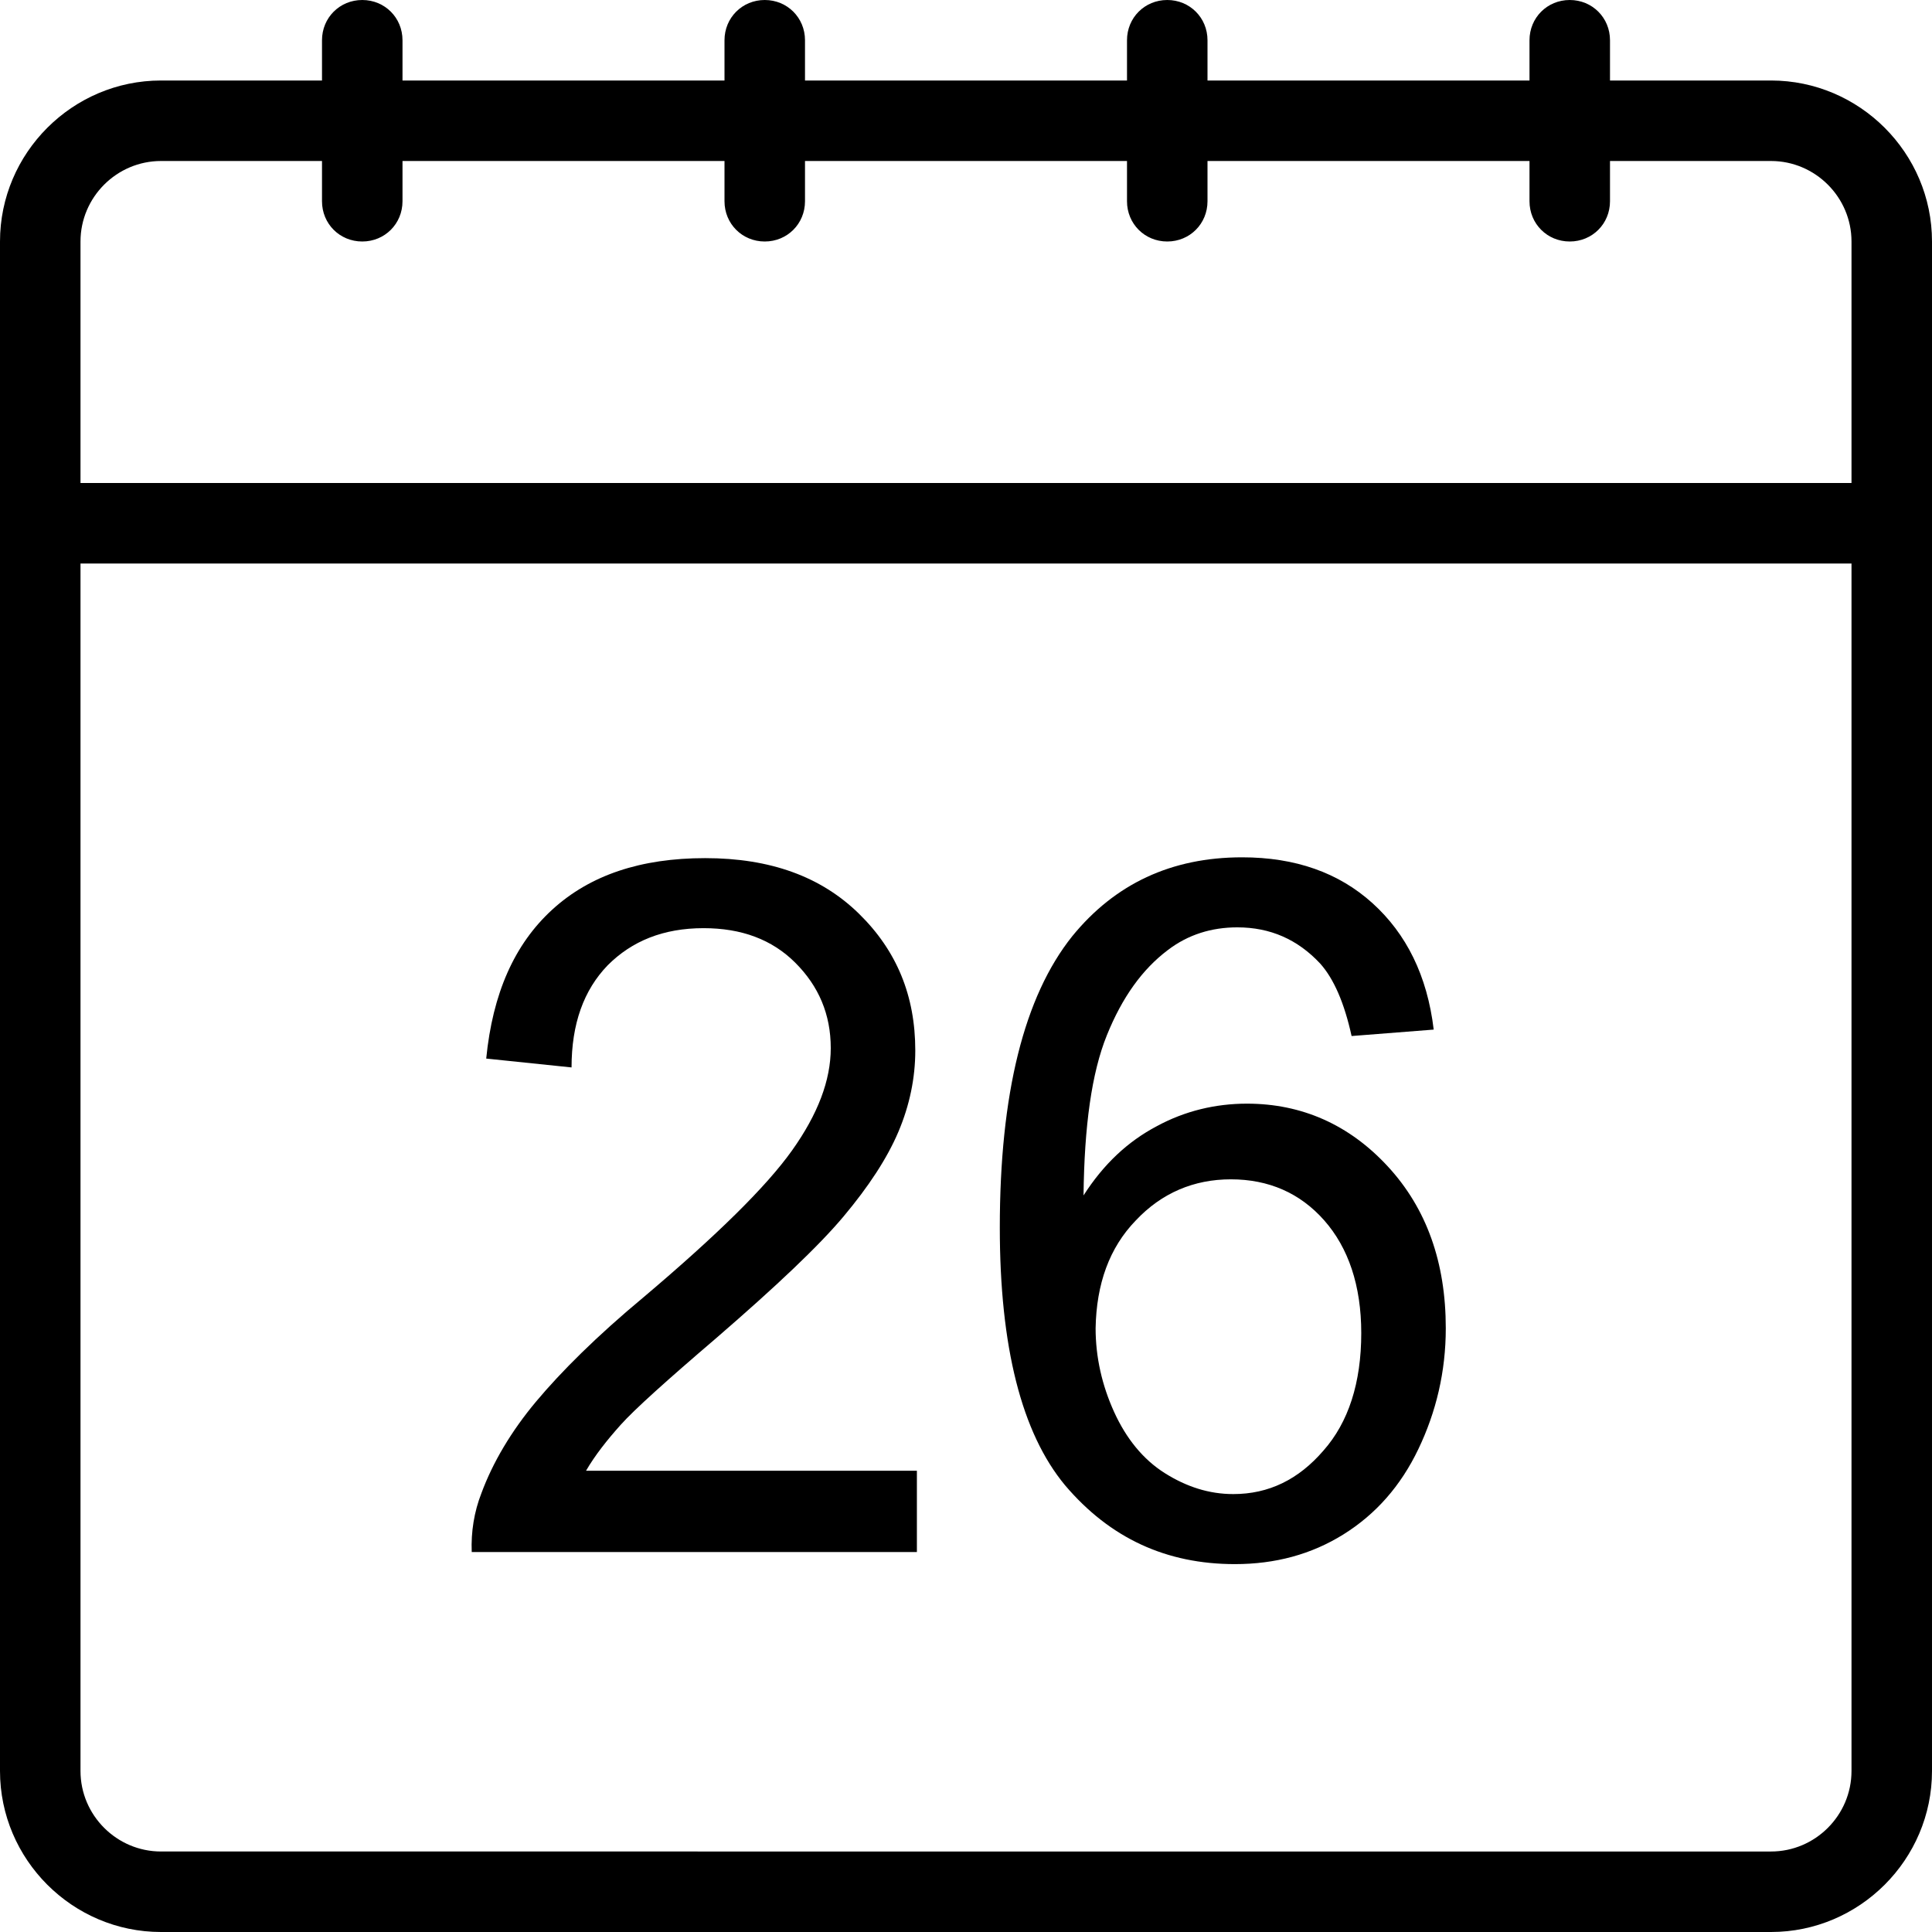
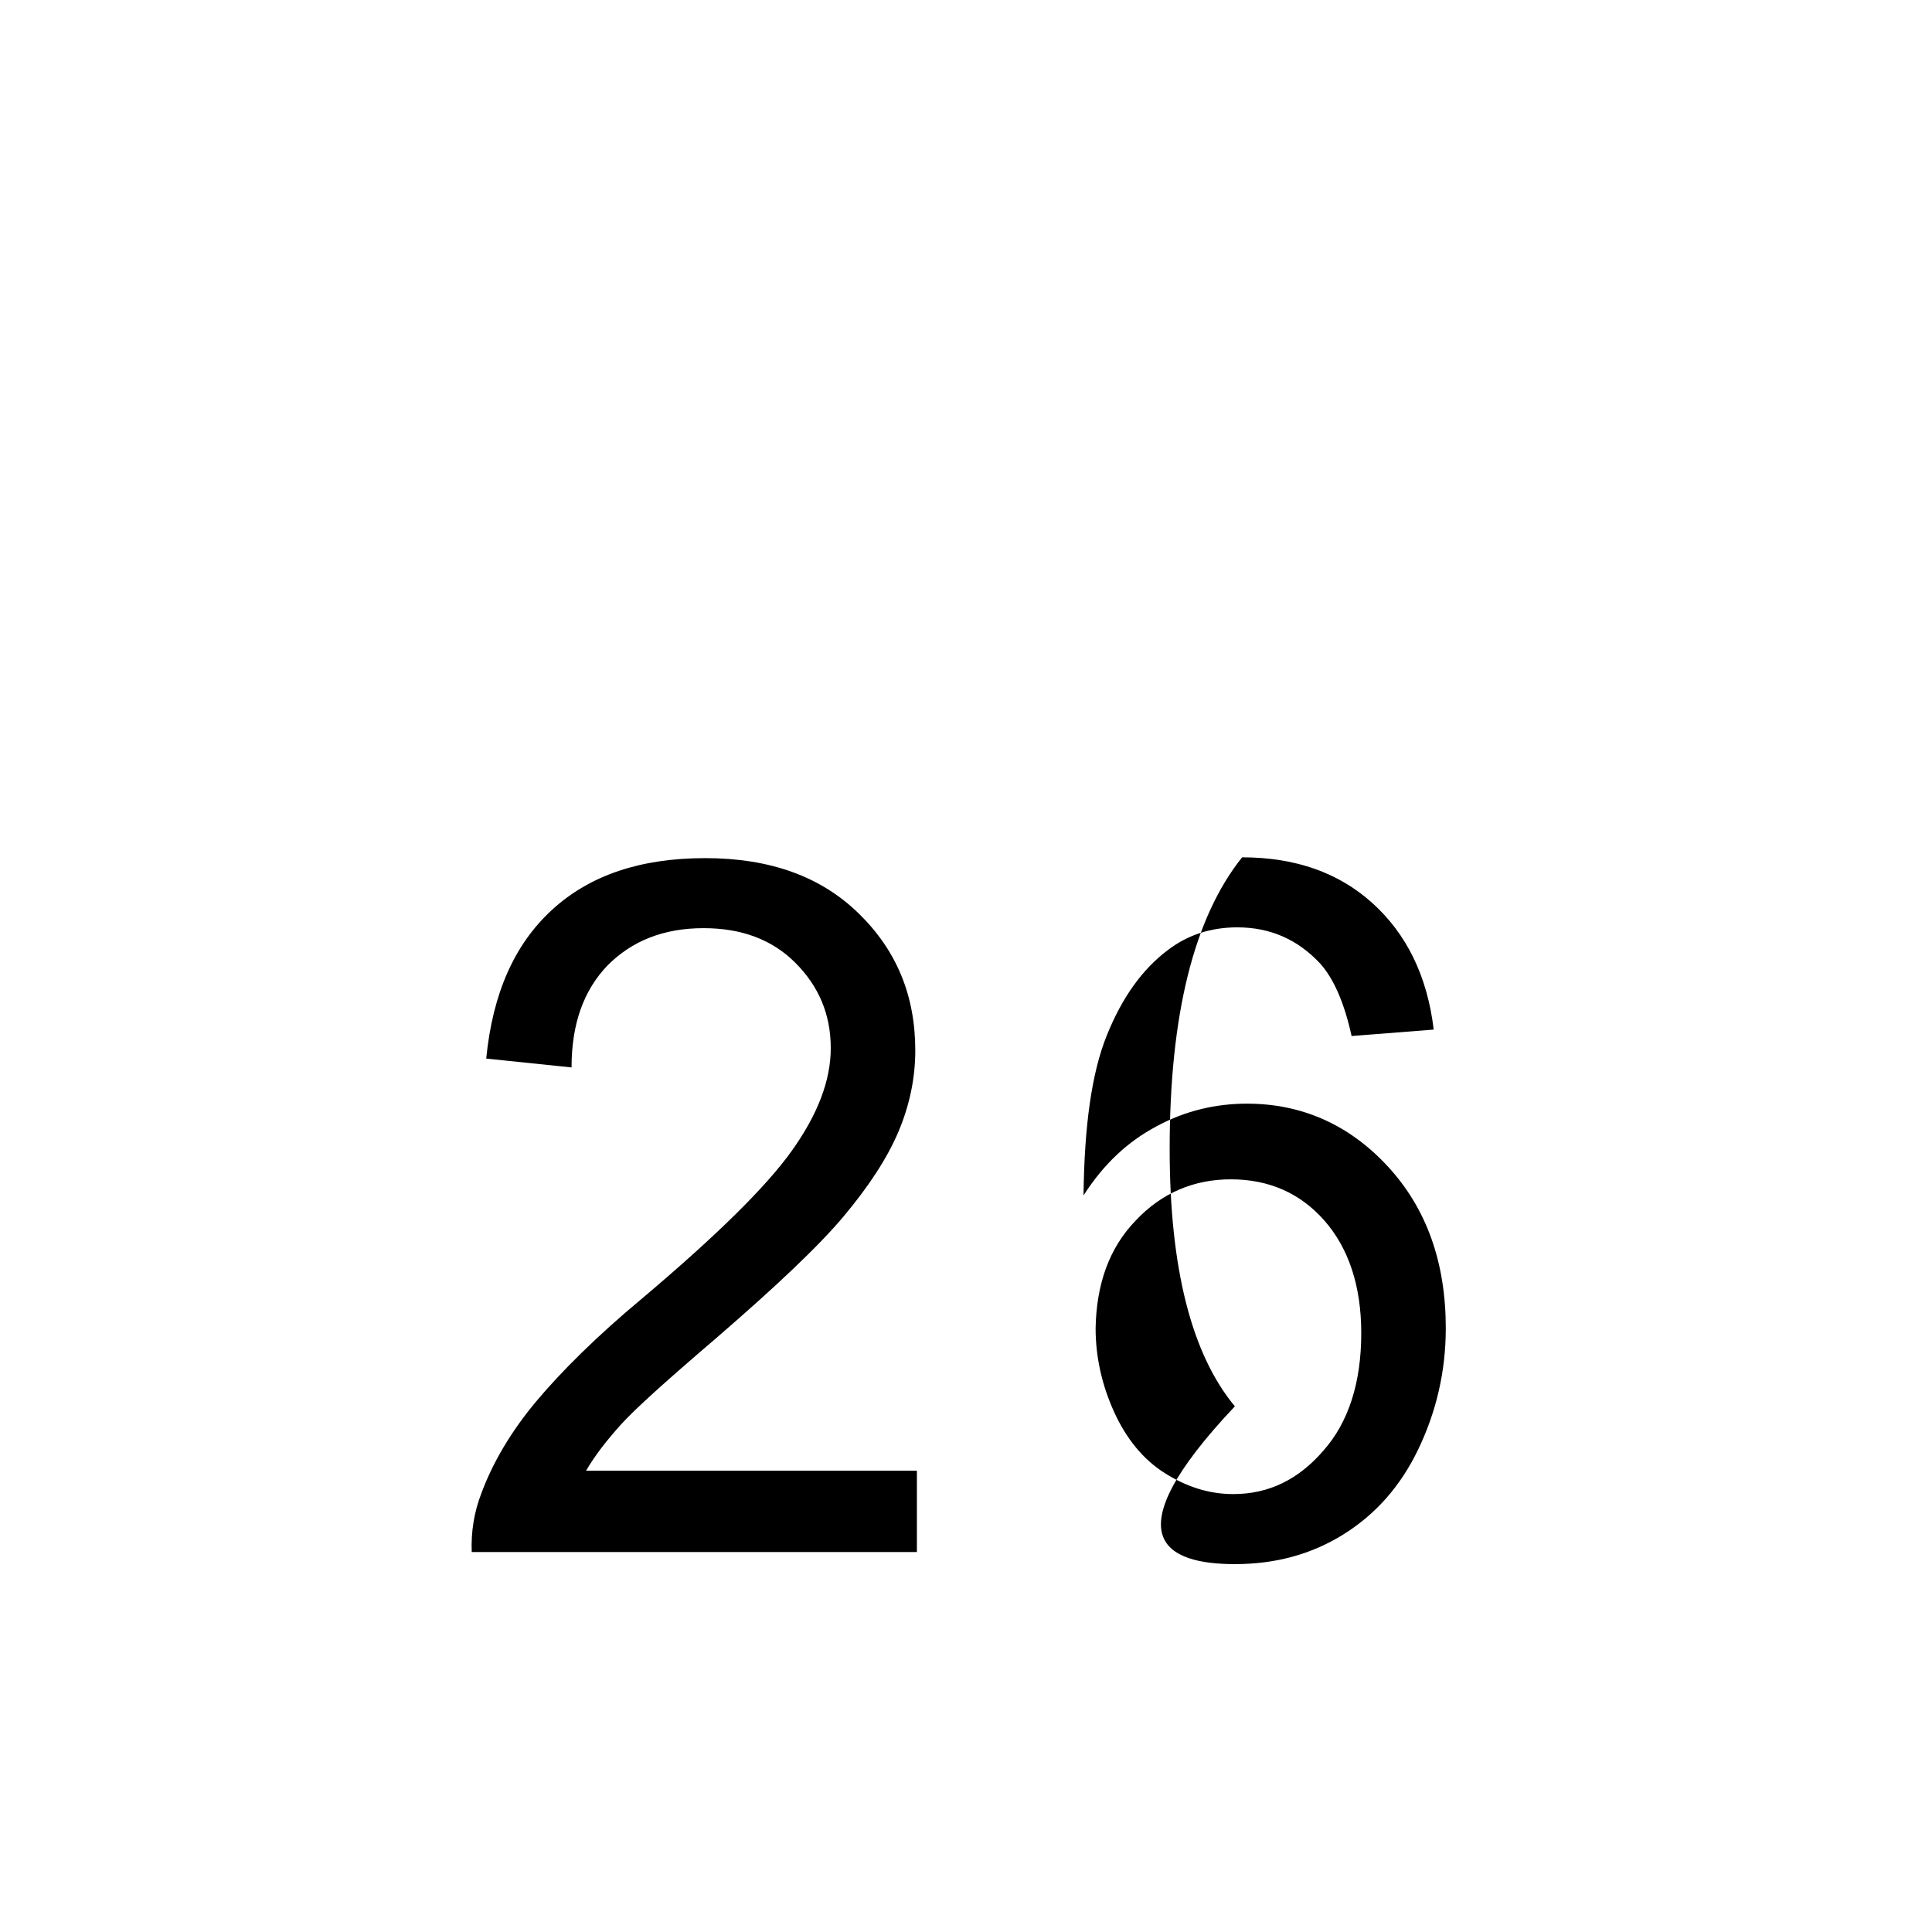
<svg xmlns="http://www.w3.org/2000/svg" version="1.1" id="Layer_1" x="0px" y="0px" viewBox="0 0 24 24" style="enable-background:new 0 0 24 24;" xml:space="preserve">
  <title>Designed by www.shapes4free.com</title>
  <g>
    <path d="M11.38,18.27h-4.1c0.11-0.19,0.26-0.38,0.43-0.57s0.57-0.55,1.19-1.08c0.74-0.64,1.27-1.14,1.58-1.51s0.54-0.72,0.68-1.05   c0.14-0.33,0.21-0.67,0.21-1.01c0-0.68-0.23-1.24-0.7-1.7s-1.1-0.69-1.91-0.69c-0.8,0-1.43,0.21-1.9,0.64s-0.74,1.04-0.82,1.85   l1.06,0.11c0-0.54,0.15-0.96,0.45-1.27c0.3-0.3,0.69-0.46,1.19-0.46c0.47,0,0.85,0.14,1.14,0.43c0.29,0.29,0.44,0.64,0.44,1.06   c0,0.4-0.16,0.82-0.48,1.27c-0.32,0.45-0.93,1.05-1.84,1.82c-0.59,0.49-1.03,0.93-1.34,1.3s-0.54,0.76-0.68,1.14   c-0.09,0.23-0.13,0.48-0.12,0.73h5.53V18.27z" />
-     <path d="M15.34,19.43c0.5,0,0.95-0.12,1.35-0.37c0.4-0.25,0.71-0.6,0.93-1.06s0.34-0.96,0.34-1.5c0-0.82-0.24-1.49-0.72-2.01   c-0.48-0.52-1.07-0.78-1.75-0.78c-0.39,0-0.77,0.09-1.12,0.28c-0.36,0.19-0.66,0.47-0.91,0.86c0.01-0.86,0.1-1.52,0.29-1.99   s0.44-0.82,0.76-1.06c0.25-0.19,0.54-0.28,0.86-0.28c0.41,0,0.75,0.15,1.03,0.45c0.17,0.19,0.3,0.49,0.39,0.9l1.02-0.08   c-0.08-0.67-0.34-1.19-0.76-1.57c-0.42-0.38-0.96-0.57-1.62-0.57c-0.88,0-1.58,0.33-2.11,0.98c-0.6,0.75-0.9,1.96-0.9,3.62   c0,1.48,0.27,2.55,0.81,3.2C13.79,19.11,14.49,19.43,15.34,19.43z M14.11,15.16c0.32-0.34,0.72-0.51,1.18-0.51   c0.47,0,0.86,0.17,1.16,0.51s0.46,0.81,0.46,1.4c0,0.62-0.16,1.11-0.47,1.46c-0.31,0.36-0.68,0.54-1.12,0.54   c-0.3,0-0.58-0.09-0.85-0.26c-0.27-0.17-0.48-0.43-0.63-0.76s-0.23-0.68-0.23-1.04C13.62,15.95,13.78,15.5,14.11,15.16z" />
-     <path d="M22,1h-2V0.5C20,0.22,19.78,0,19.5,0S19,0.22,19,0.5V1h-4V0.5C15,0.22,14.78,0,14.5,0S14,0.22,14,0.5V1h-4V0.5   C10,0.22,9.78,0,9.5,0S9,0.22,9,0.5V1H5V0.5C5,0.22,4.78,0,4.5,0S4,0.22,4,0.5V1H2C0.9,1,0,1.9,0,3v3v1v15c0,1.1,0.9,2,2,2h20   c1.1,0,2-0.9,2-2V7V6V3C24,1.9,23.1,1,22,1z M23,22c0,0.55-0.45,1-1,1H2c-0.55,0-1-0.45-1-1V7h22V22z M1,6V3c0-0.55,0.45-1,1-1h2   v0.5C4,2.78,4.22,3,4.5,3S5,2.78,5,2.5V2h4v0.5C9,2.78,9.22,3,9.5,3S10,2.78,10,2.5V2h4v0.5C14,2.78,14.22,3,14.5,3S15,2.78,15,2.5   V2h4v0.5C19,2.78,19.22,3,19.5,3S20,2.78,20,2.5V2h2c0.55,0,1,0.45,1,1v3H1z" />
+     <path d="M15.34,19.43c0.5,0,0.95-0.12,1.35-0.37c0.4-0.25,0.71-0.6,0.93-1.06s0.34-0.96,0.34-1.5c0-0.82-0.24-1.49-0.72-2.01   c-0.48-0.52-1.07-0.78-1.75-0.78c-0.39,0-0.77,0.09-1.12,0.28c-0.36,0.19-0.66,0.47-0.91,0.86c0.01-0.86,0.1-1.52,0.29-1.99   s0.44-0.82,0.76-1.06c0.25-0.19,0.54-0.28,0.86-0.28c0.41,0,0.75,0.15,1.03,0.45c0.17,0.19,0.3,0.49,0.39,0.9l1.02-0.08   c-0.08-0.67-0.34-1.19-0.76-1.57c-0.42-0.38-0.96-0.57-1.62-0.57c-0.6,0.75-0.9,1.96-0.9,3.62   c0,1.48,0.27,2.55,0.81,3.2C13.79,19.11,14.49,19.43,15.34,19.43z M14.11,15.16c0.32-0.34,0.72-0.51,1.18-0.51   c0.47,0,0.86,0.17,1.16,0.51s0.46,0.81,0.46,1.4c0,0.62-0.16,1.11-0.47,1.46c-0.31,0.36-0.68,0.54-1.12,0.54   c-0.3,0-0.58-0.09-0.85-0.26c-0.27-0.17-0.48-0.43-0.63-0.76s-0.23-0.68-0.23-1.04C13.62,15.95,13.78,15.5,14.11,15.16z" />
  </g>
</svg>